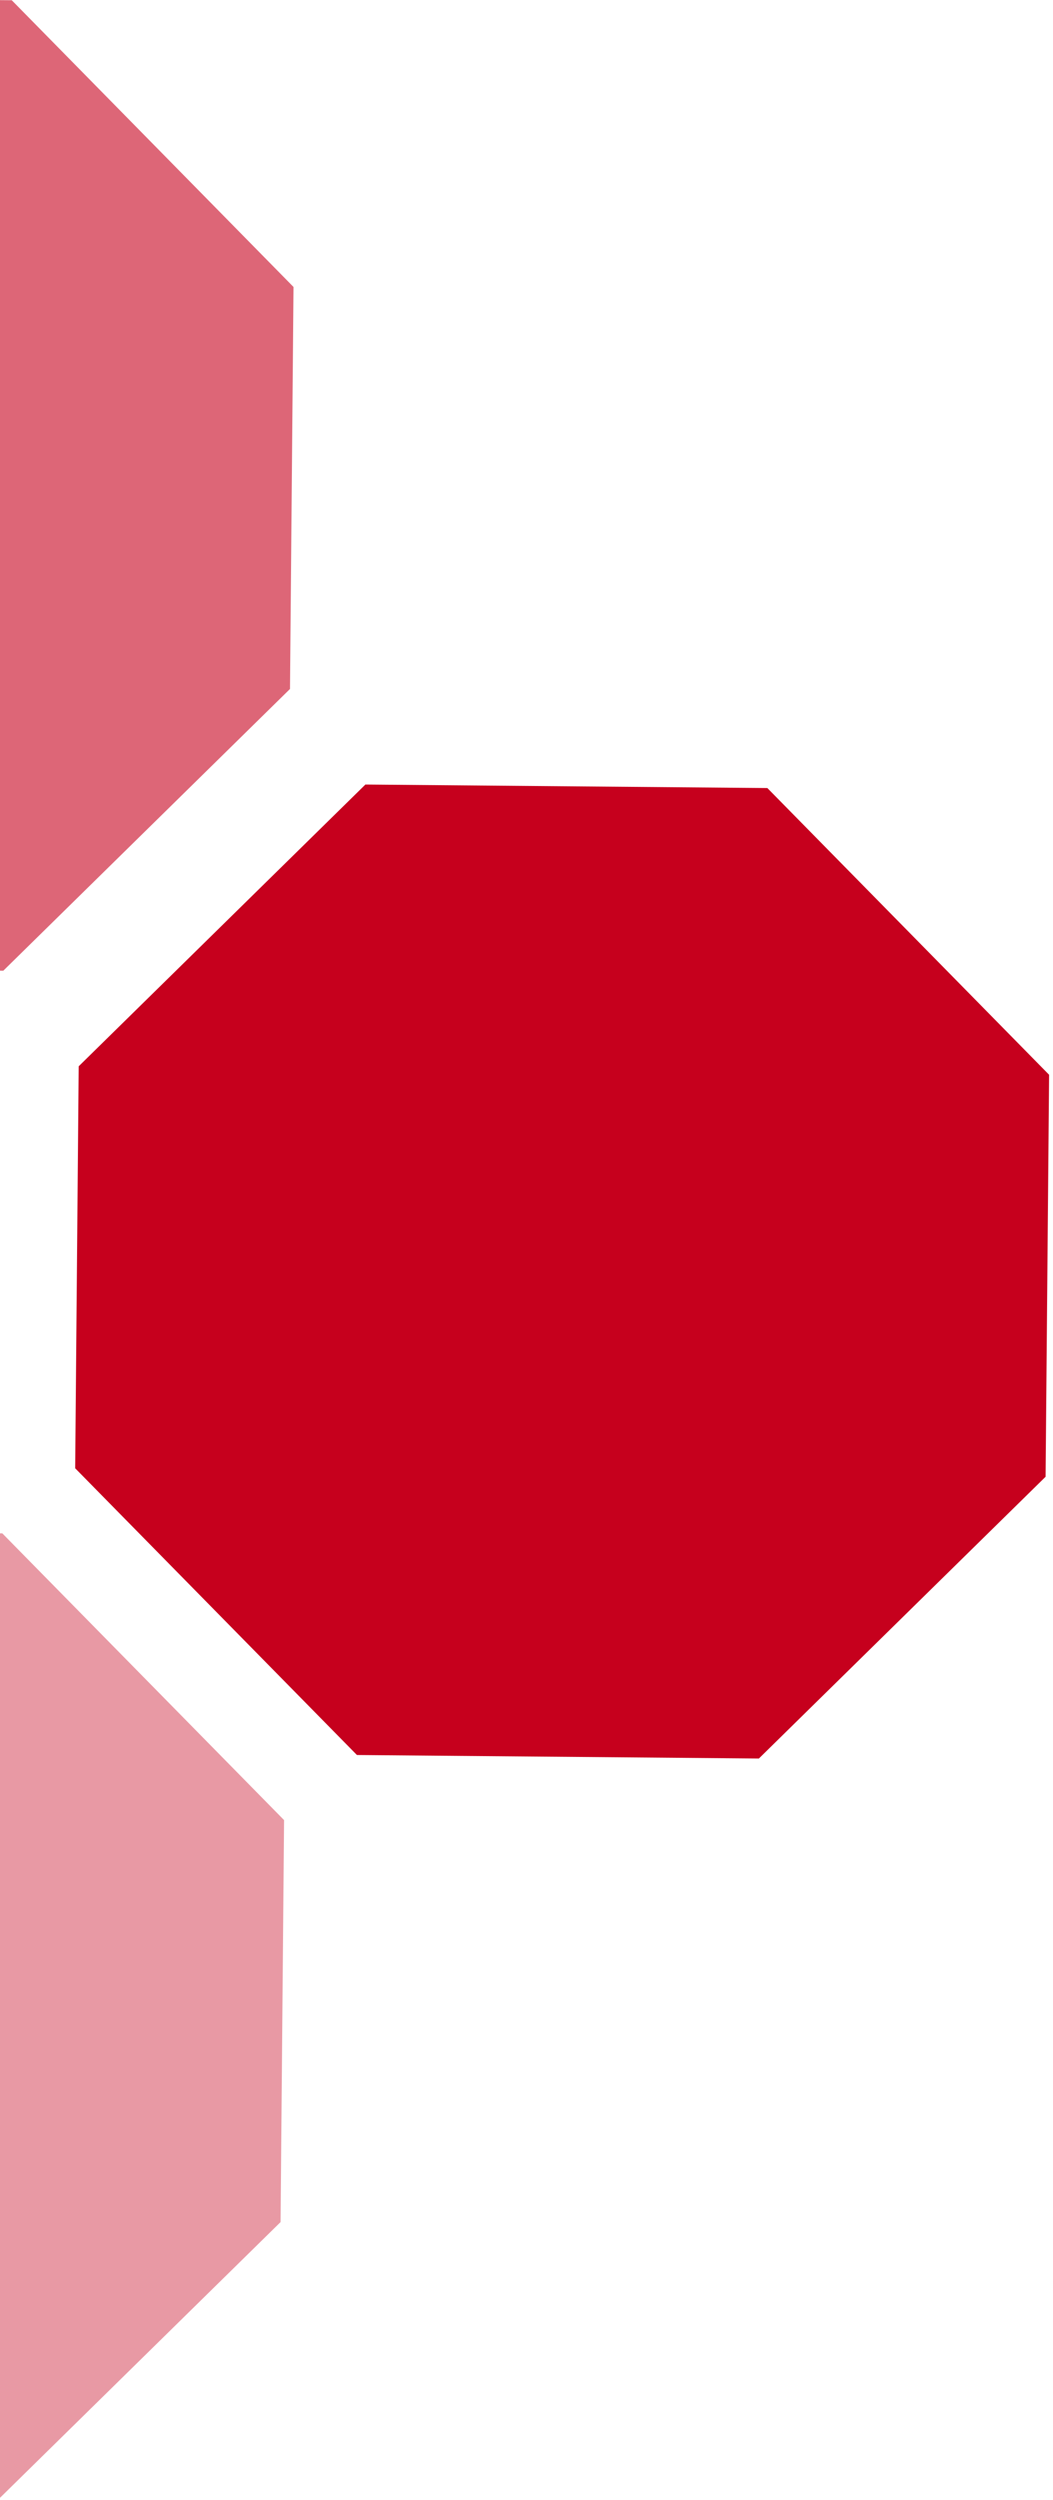
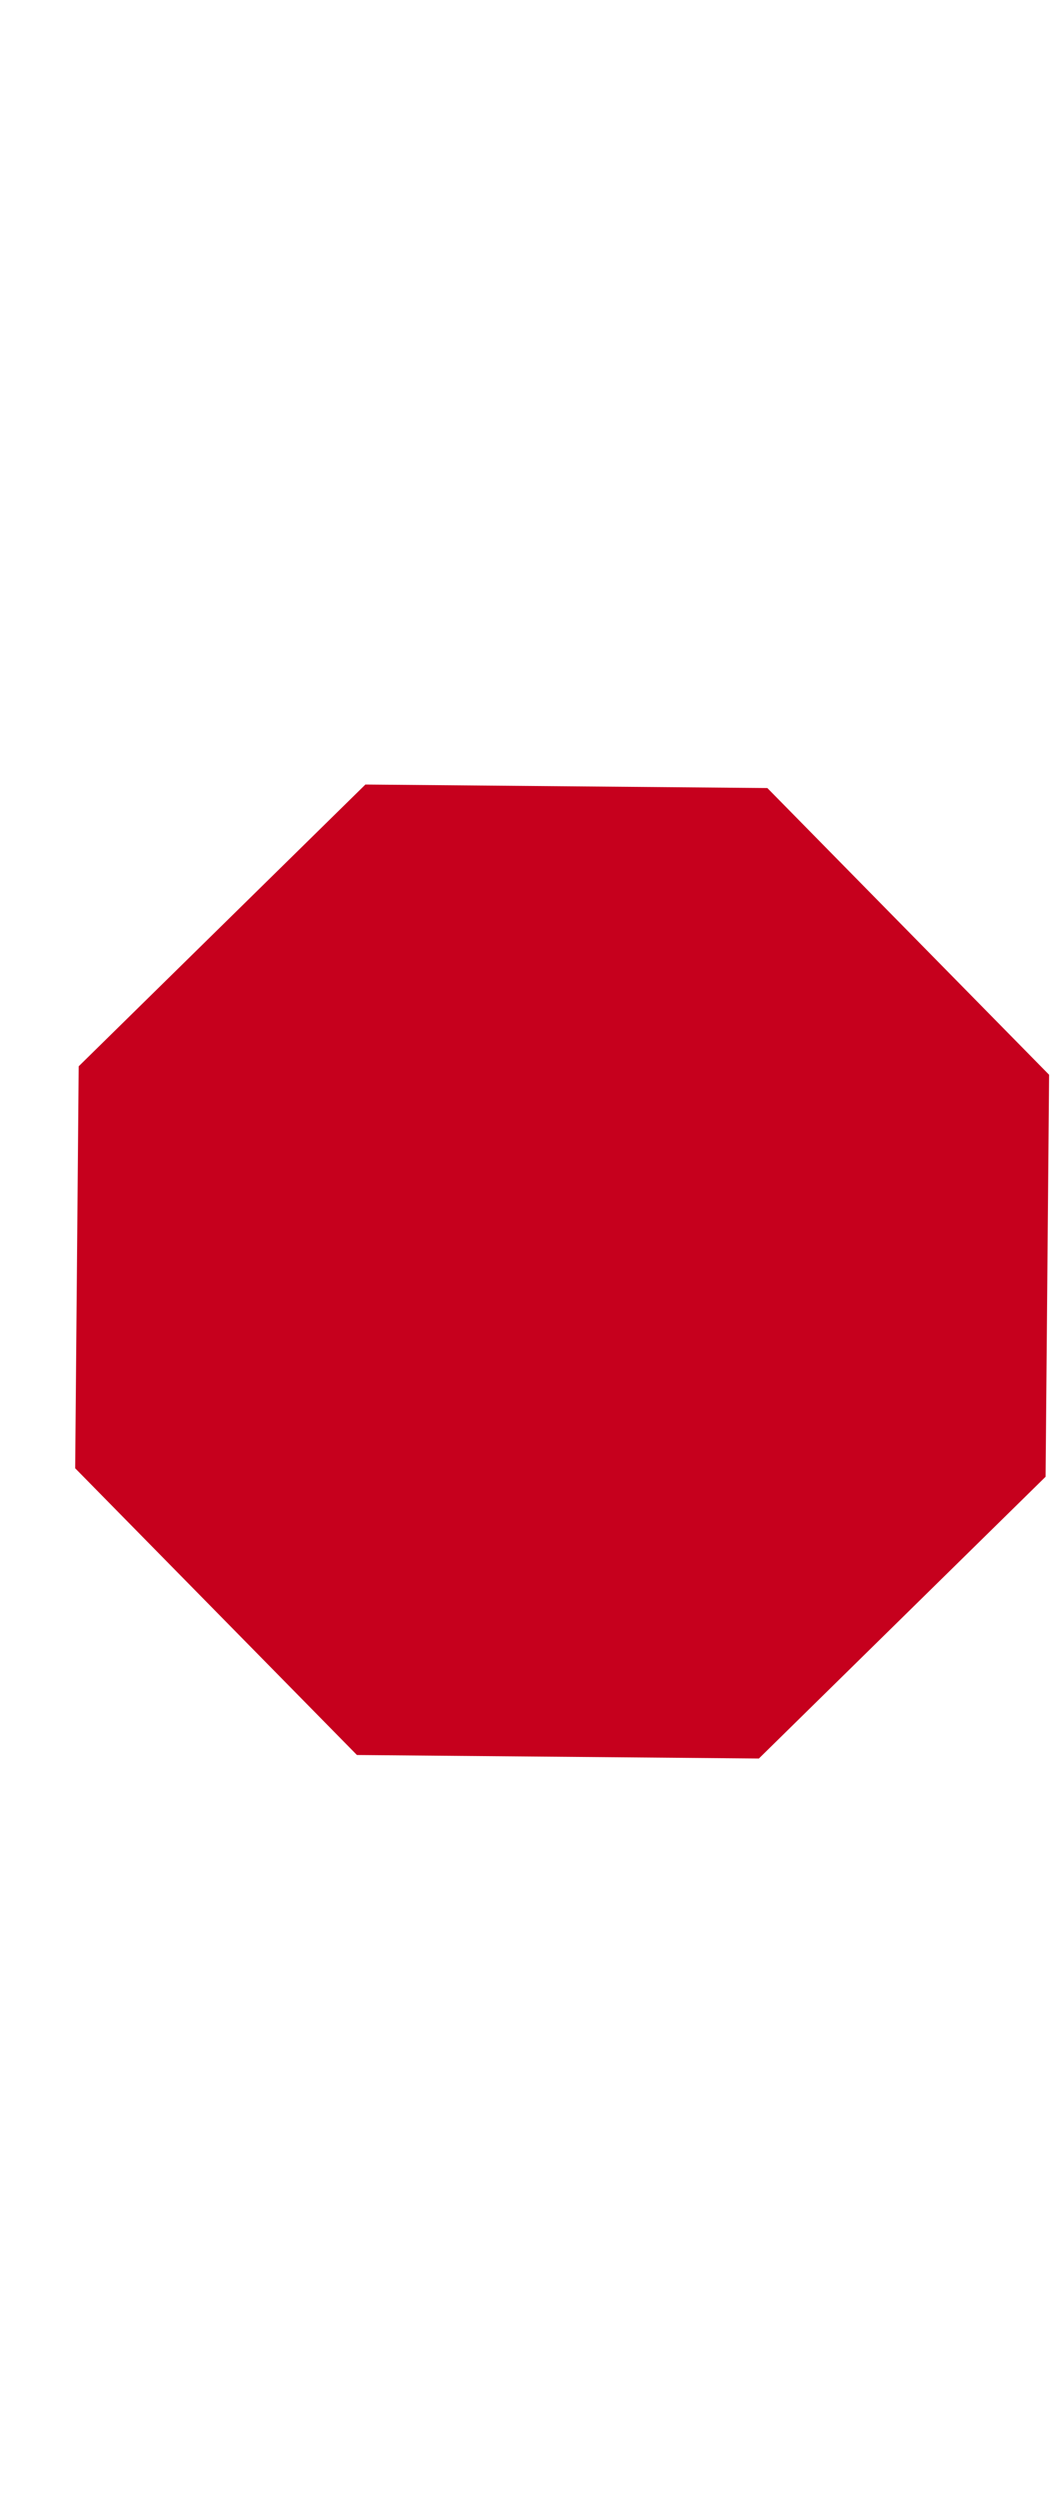
<svg xmlns="http://www.w3.org/2000/svg" width="131px" height="311px" viewBox="0 0 131 311" version="1.1">
  <title>Group 17 Copy 21</title>
  <desc>Created with Sketch.</desc>
  <g id="Page-1" stroke="none" stroke-width="1" fill="none" fill-rule="evenodd">
    <g id="Trafficade" transform="translate(0, -12578)" fill="#C6001D">
      <g id="Group-17-Copy-21" transform="translate(-1, 12743.5) scale(1, -1) rotate(-113) translate(1, -12743.5) translate(-155, 12615)">
-         <polygon id="Polygon" opacity="0.4" points="242.075 74.214 288.276 93.351 307.413 139.552 288.276 185.753 242.075 204.89 195.874 185.753 176.737 139.552 195.874 93.351" />
        <polygon id="Polygon-Copy" points="119.541 125.595 165.742 144.732 184.879 190.933 165.742 237.134 119.541 256.271 73.34 237.134 54.203 190.933 73.34 144.732" />
-         <polygon id="Polygon-Copy-2" opacity="0.6" points="66.06 0.776 112.261 19.913 131.398 66.114 112.261 112.315 66.06 131.452 19.859 112.315 0.722 66.114 19.859 19.913" />
      </g>
    </g>
  </g>
</svg>